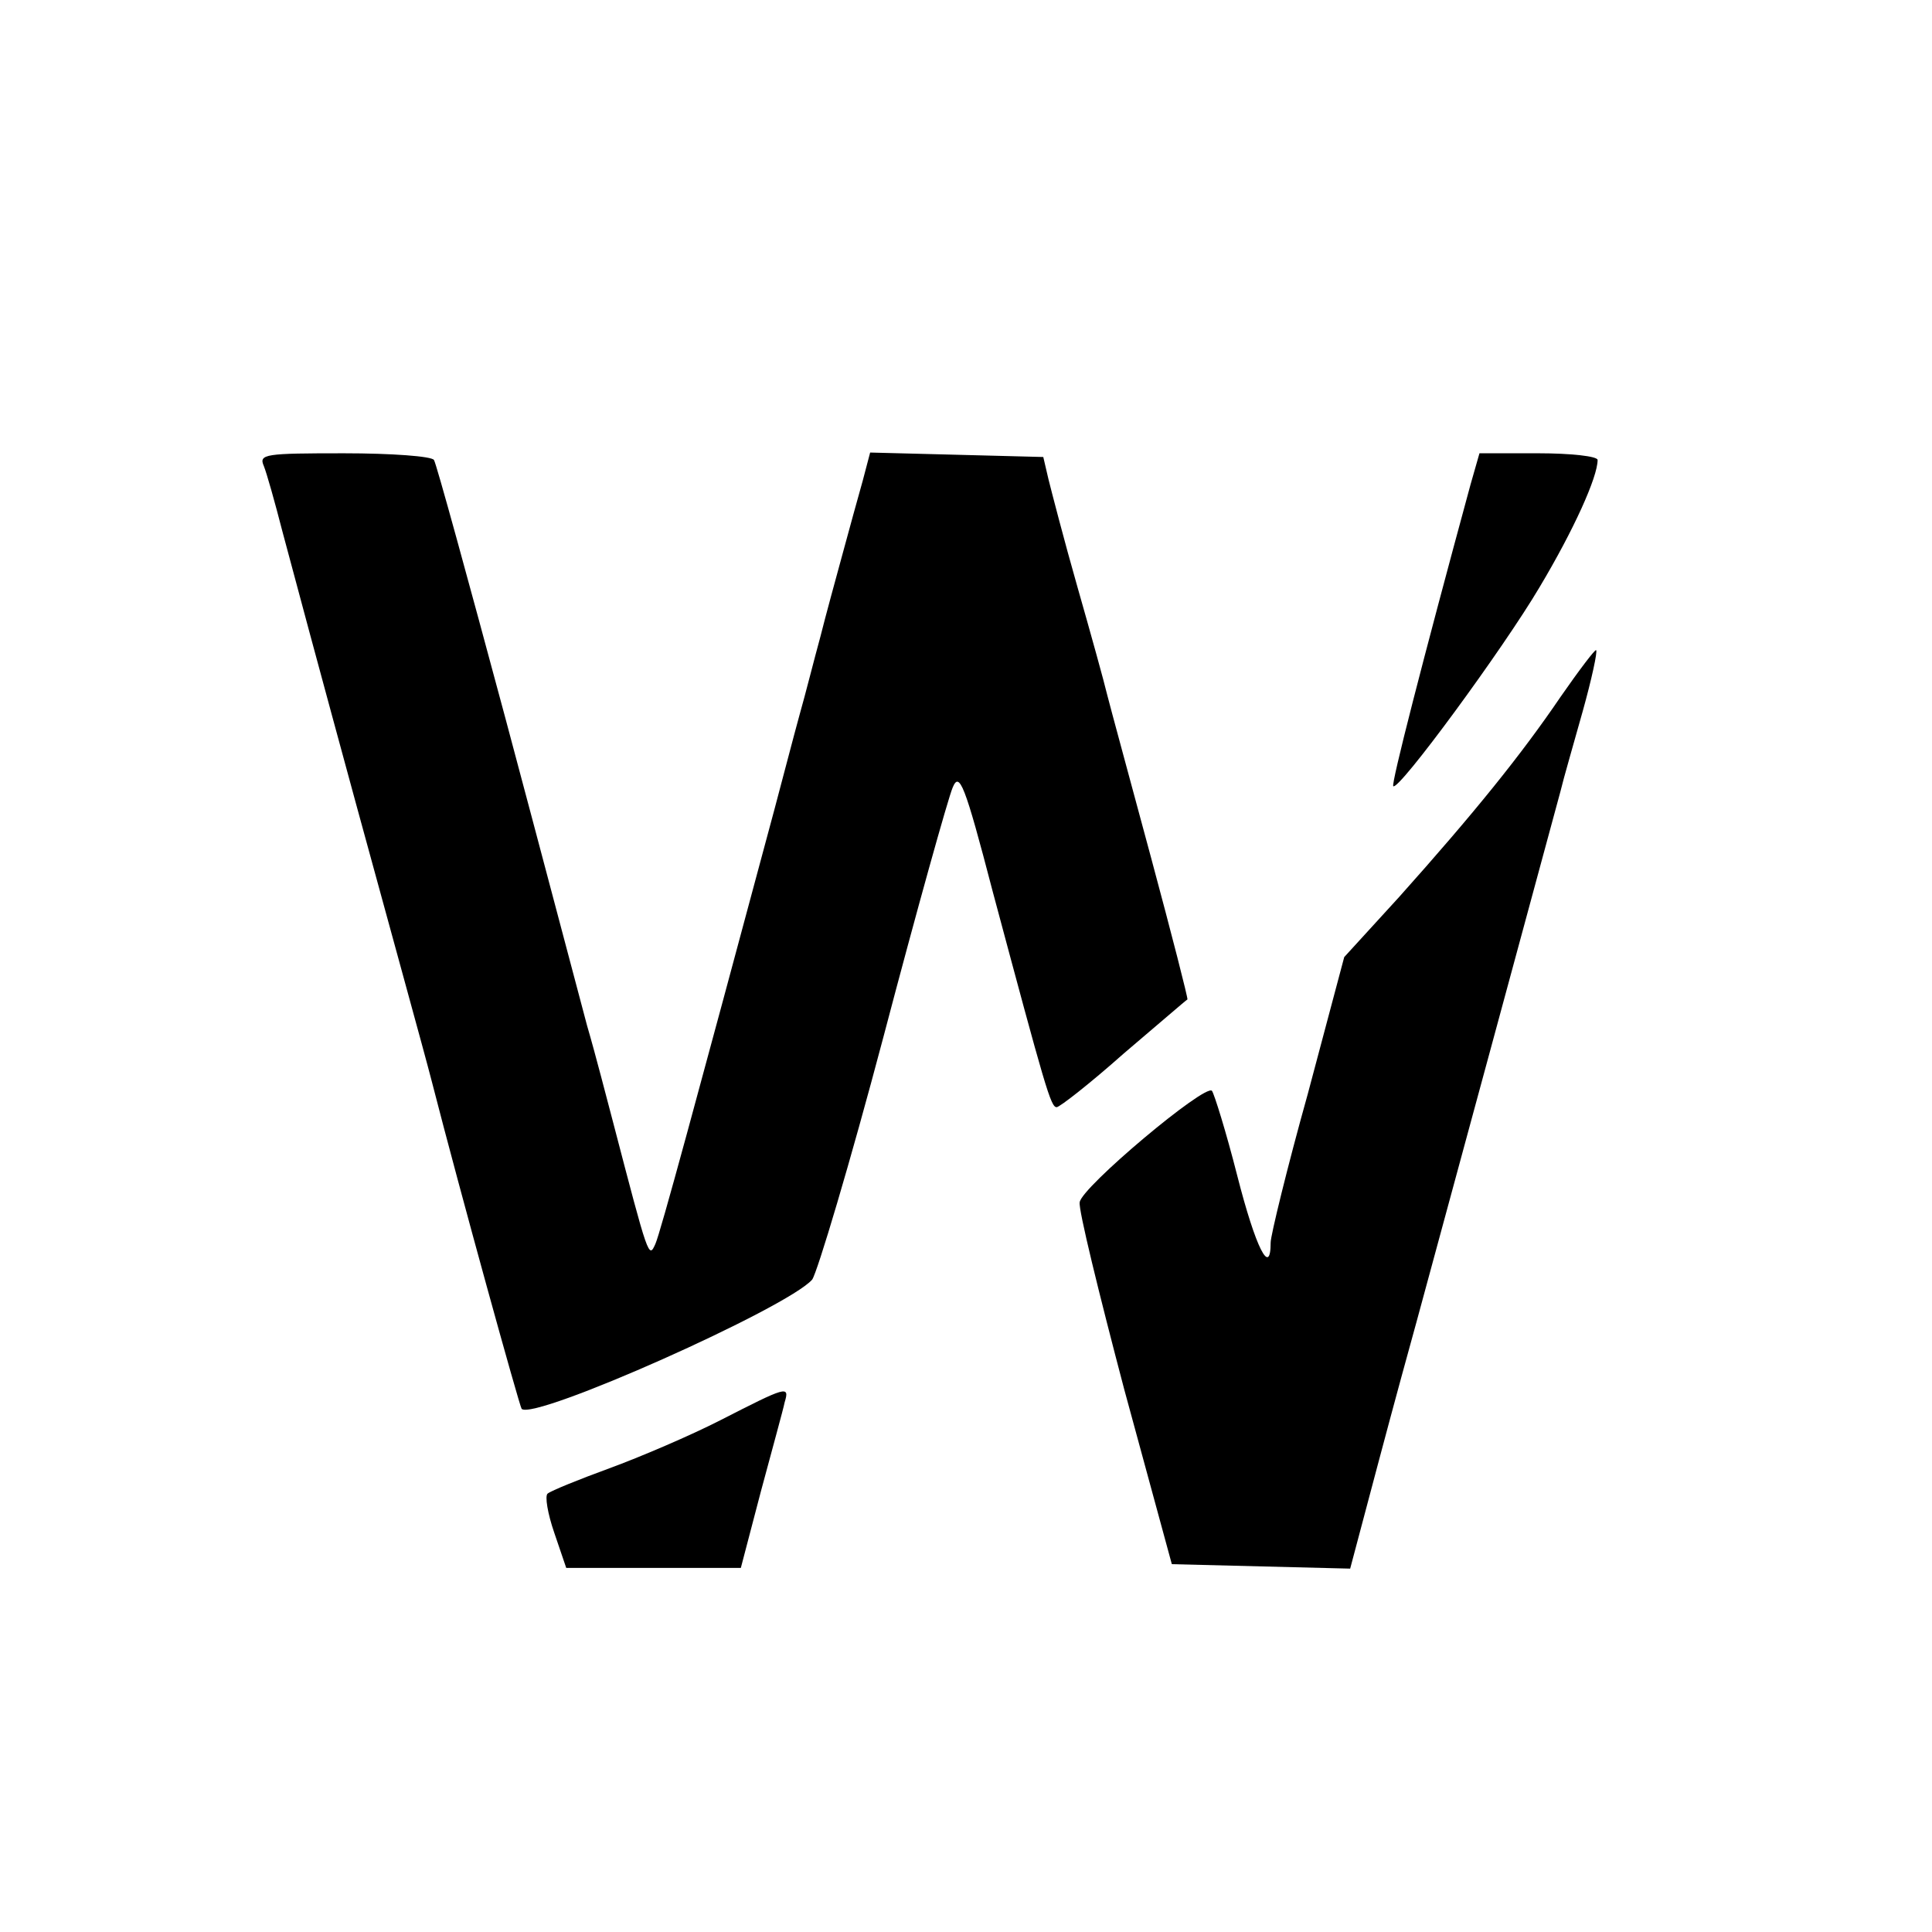
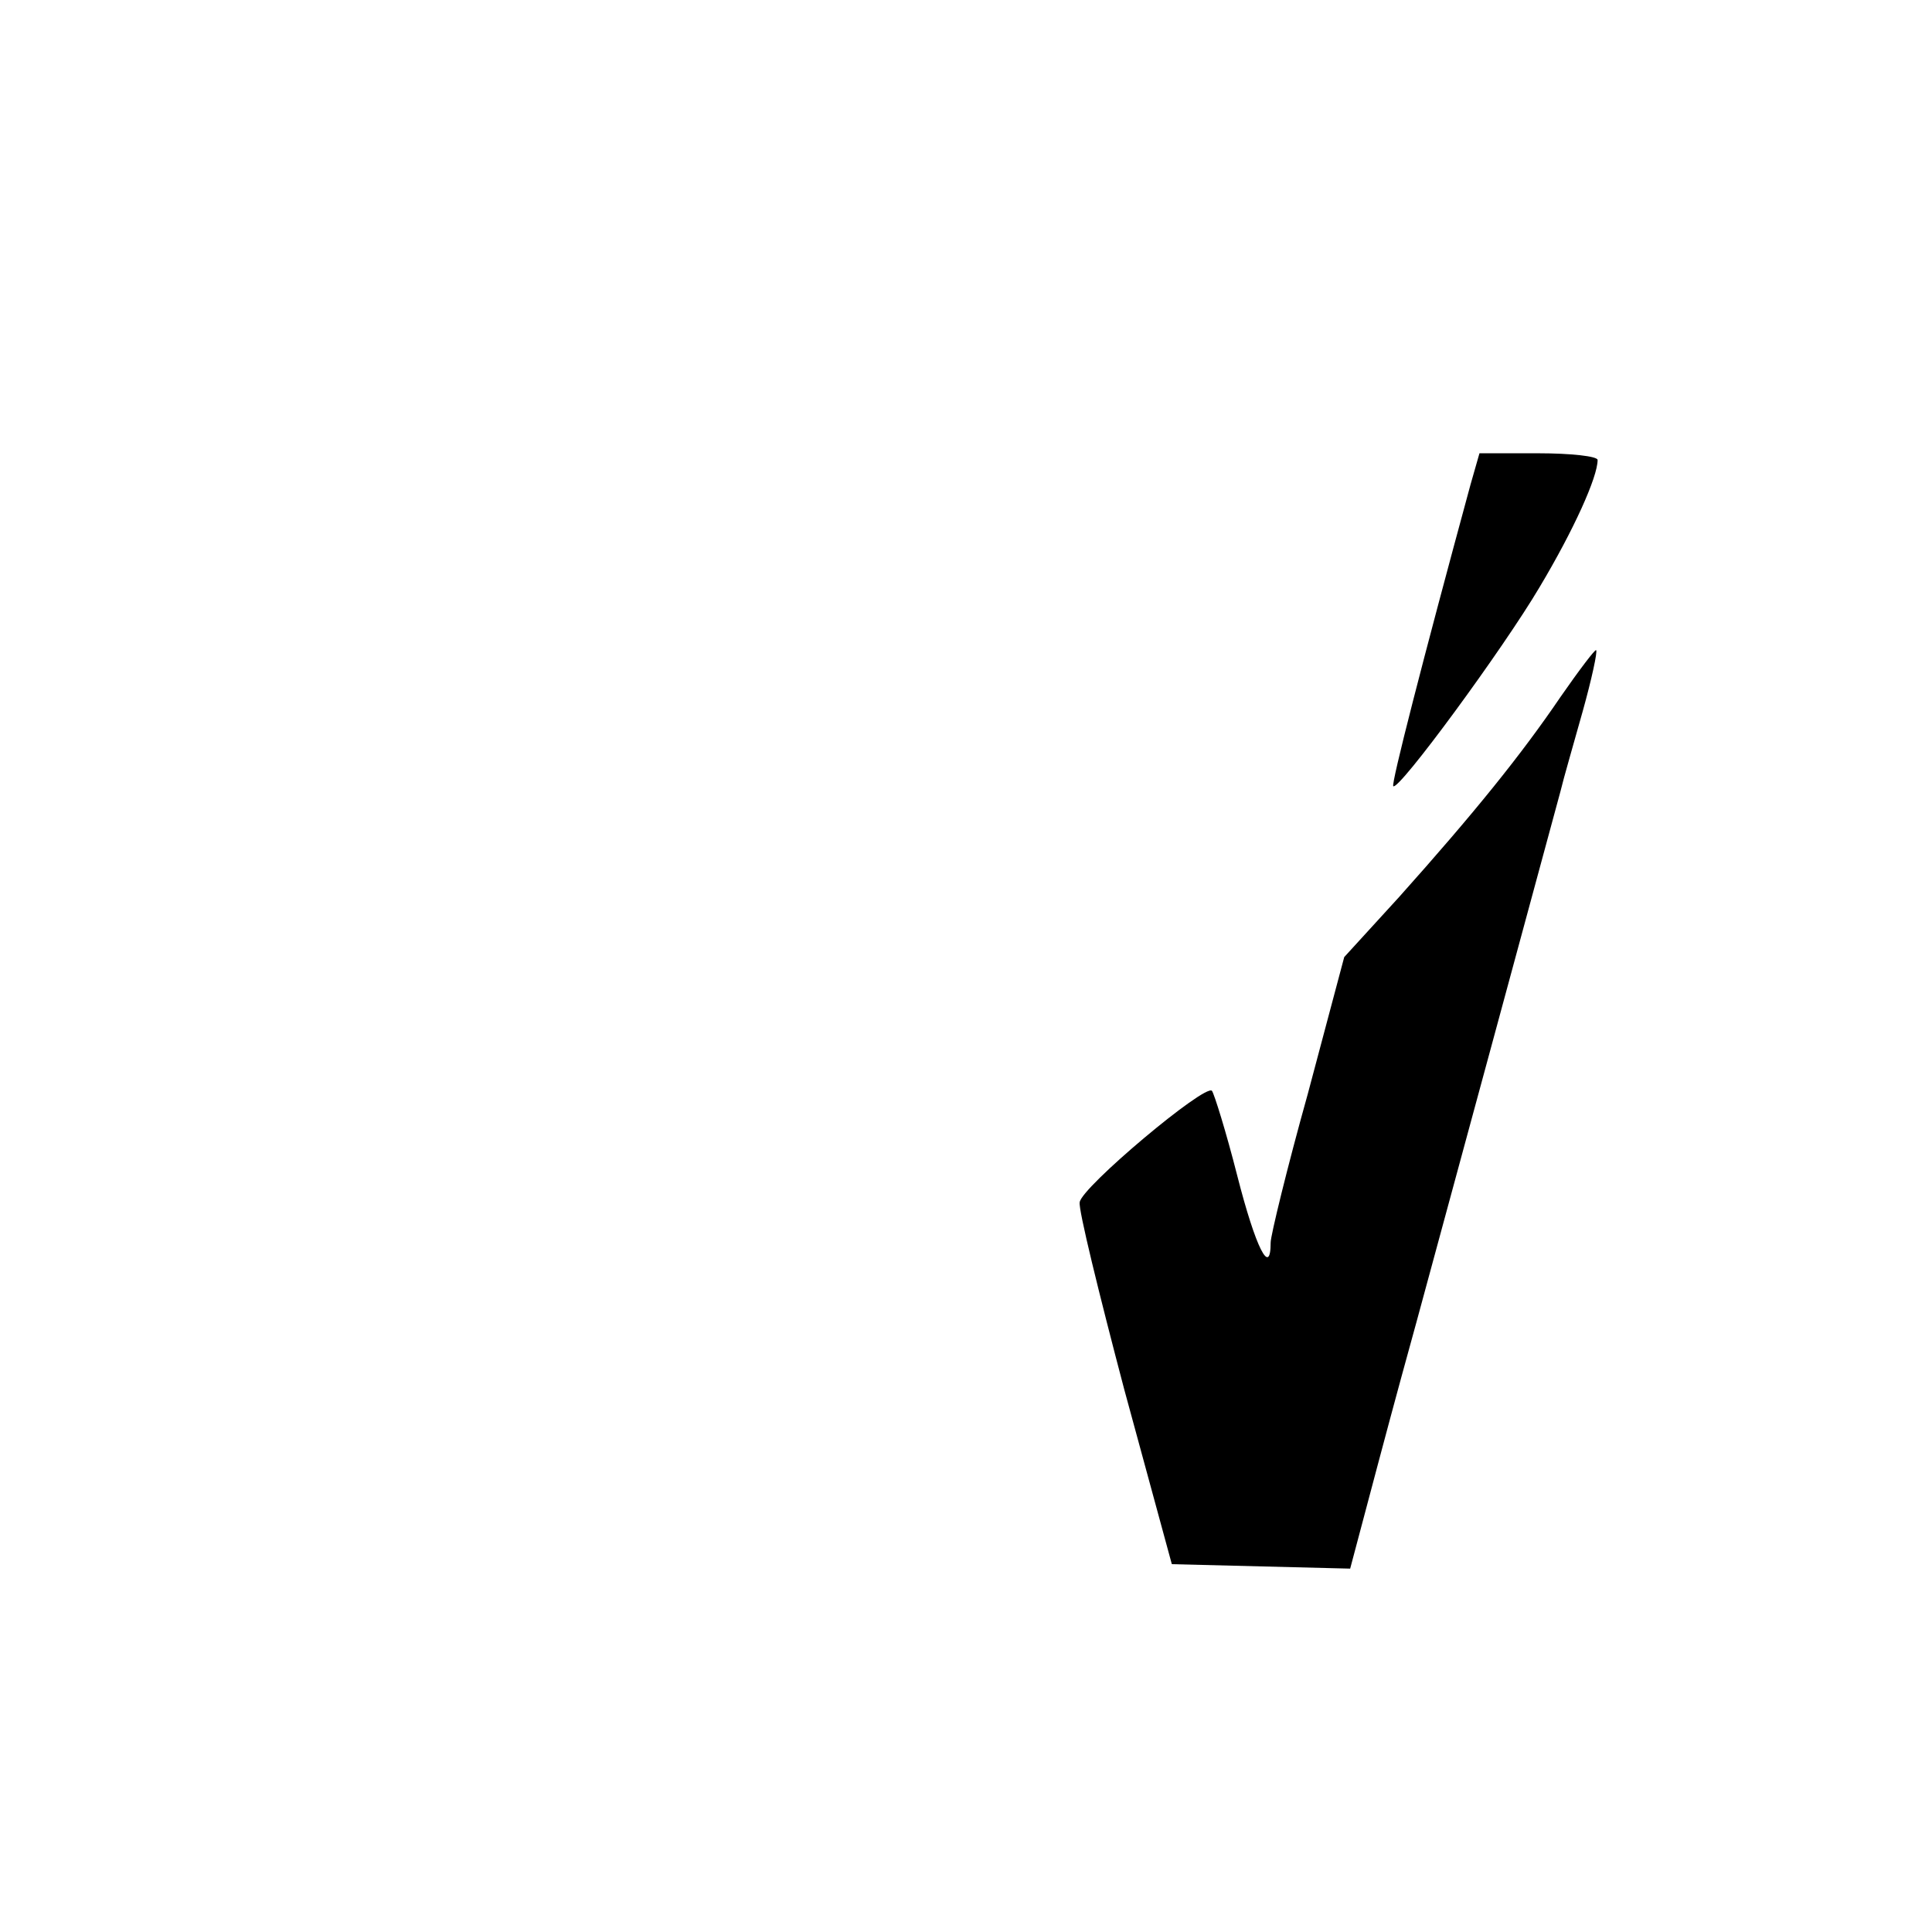
<svg xmlns="http://www.w3.org/2000/svg" version="1.0" width="260pt" height="260pt" viewBox="0 0 260 260" preserveAspectRatio="xMidYMid meet">
  <g transform="translate(0,260) scale(0.1,-0.1)" fill="#000000" stroke="none">
-     <path d="M355 1973 c4 -10 15 -49 25 -88 10 -38 55 -205 100 -370 45 -165 91 -331 101 -370 39 -152 118 -437 121 -441 17 -16 358 136 391 174 7 10 51 157 96 327 45 171 87 321 93 335 9 22 16 6 54 -140 71 -265 78 -290 86 -290 4 0 45 32 90 72 46 39 84 72 86 73 1 1 -21 87 -49 191 -28 104 -55 203 -59 219 -4 17 -22 82 -40 145 -18 63 -35 129 -39 145 l-7 30 -116 3 -117 3 -10 -38 c-6 -21 -18 -65 -27 -98 -9 -33 -23 -84 -30 -112 -8 -29 -20 -77 -28 -105 -8 -29 -23 -87 -34 -128 -107 -398 -153 -568 -160 -584 -9 -20 -9 -20 -57 164 -8 30 -23 89 -35 130 -11 41 -60 227 -110 414 -50 186 -93 343 -96 347 -3 5 -57 9 -121 9 -106 0 -115 -1 -108 -17z" />
    <path d="M1979 1948 c-65 -239 -107 -403 -104 -406 7 -7 148 185 197 268 46 77 78 148 78 171 0 5 -36 9 -80 9 l-79 0 -12 -42z" />
    <path d="M2100 1662 c-53 -78 -116 -156 -217 -269 l-74 -81 -49 -184 c-28 -100 -50 -191 -50 -200 0 -47 -20 -8 -45 90 -15 59 -31 110 -34 114 -9 10 -176 -130 -178 -150 -2 -9 26 -123 60 -252 l64 -235 120 -3 120 -3 38 143 c21 79 44 163 51 188 17 62 184 678 194 715 4 17 18 65 30 108 12 43 20 80 18 82 -1 2 -23 -27 -48 -63z" />
-     <path d="M970 689 c-41 -21 -109 -50 -150 -65 -41 -15 -78 -30 -83 -34 -4 -3 0 -27 9 -53 l16 -47 118 0 117 0 27 103 c15 56 30 110 32 120 7 23 2 21 -86 -24z" />
  </g>
</svg>